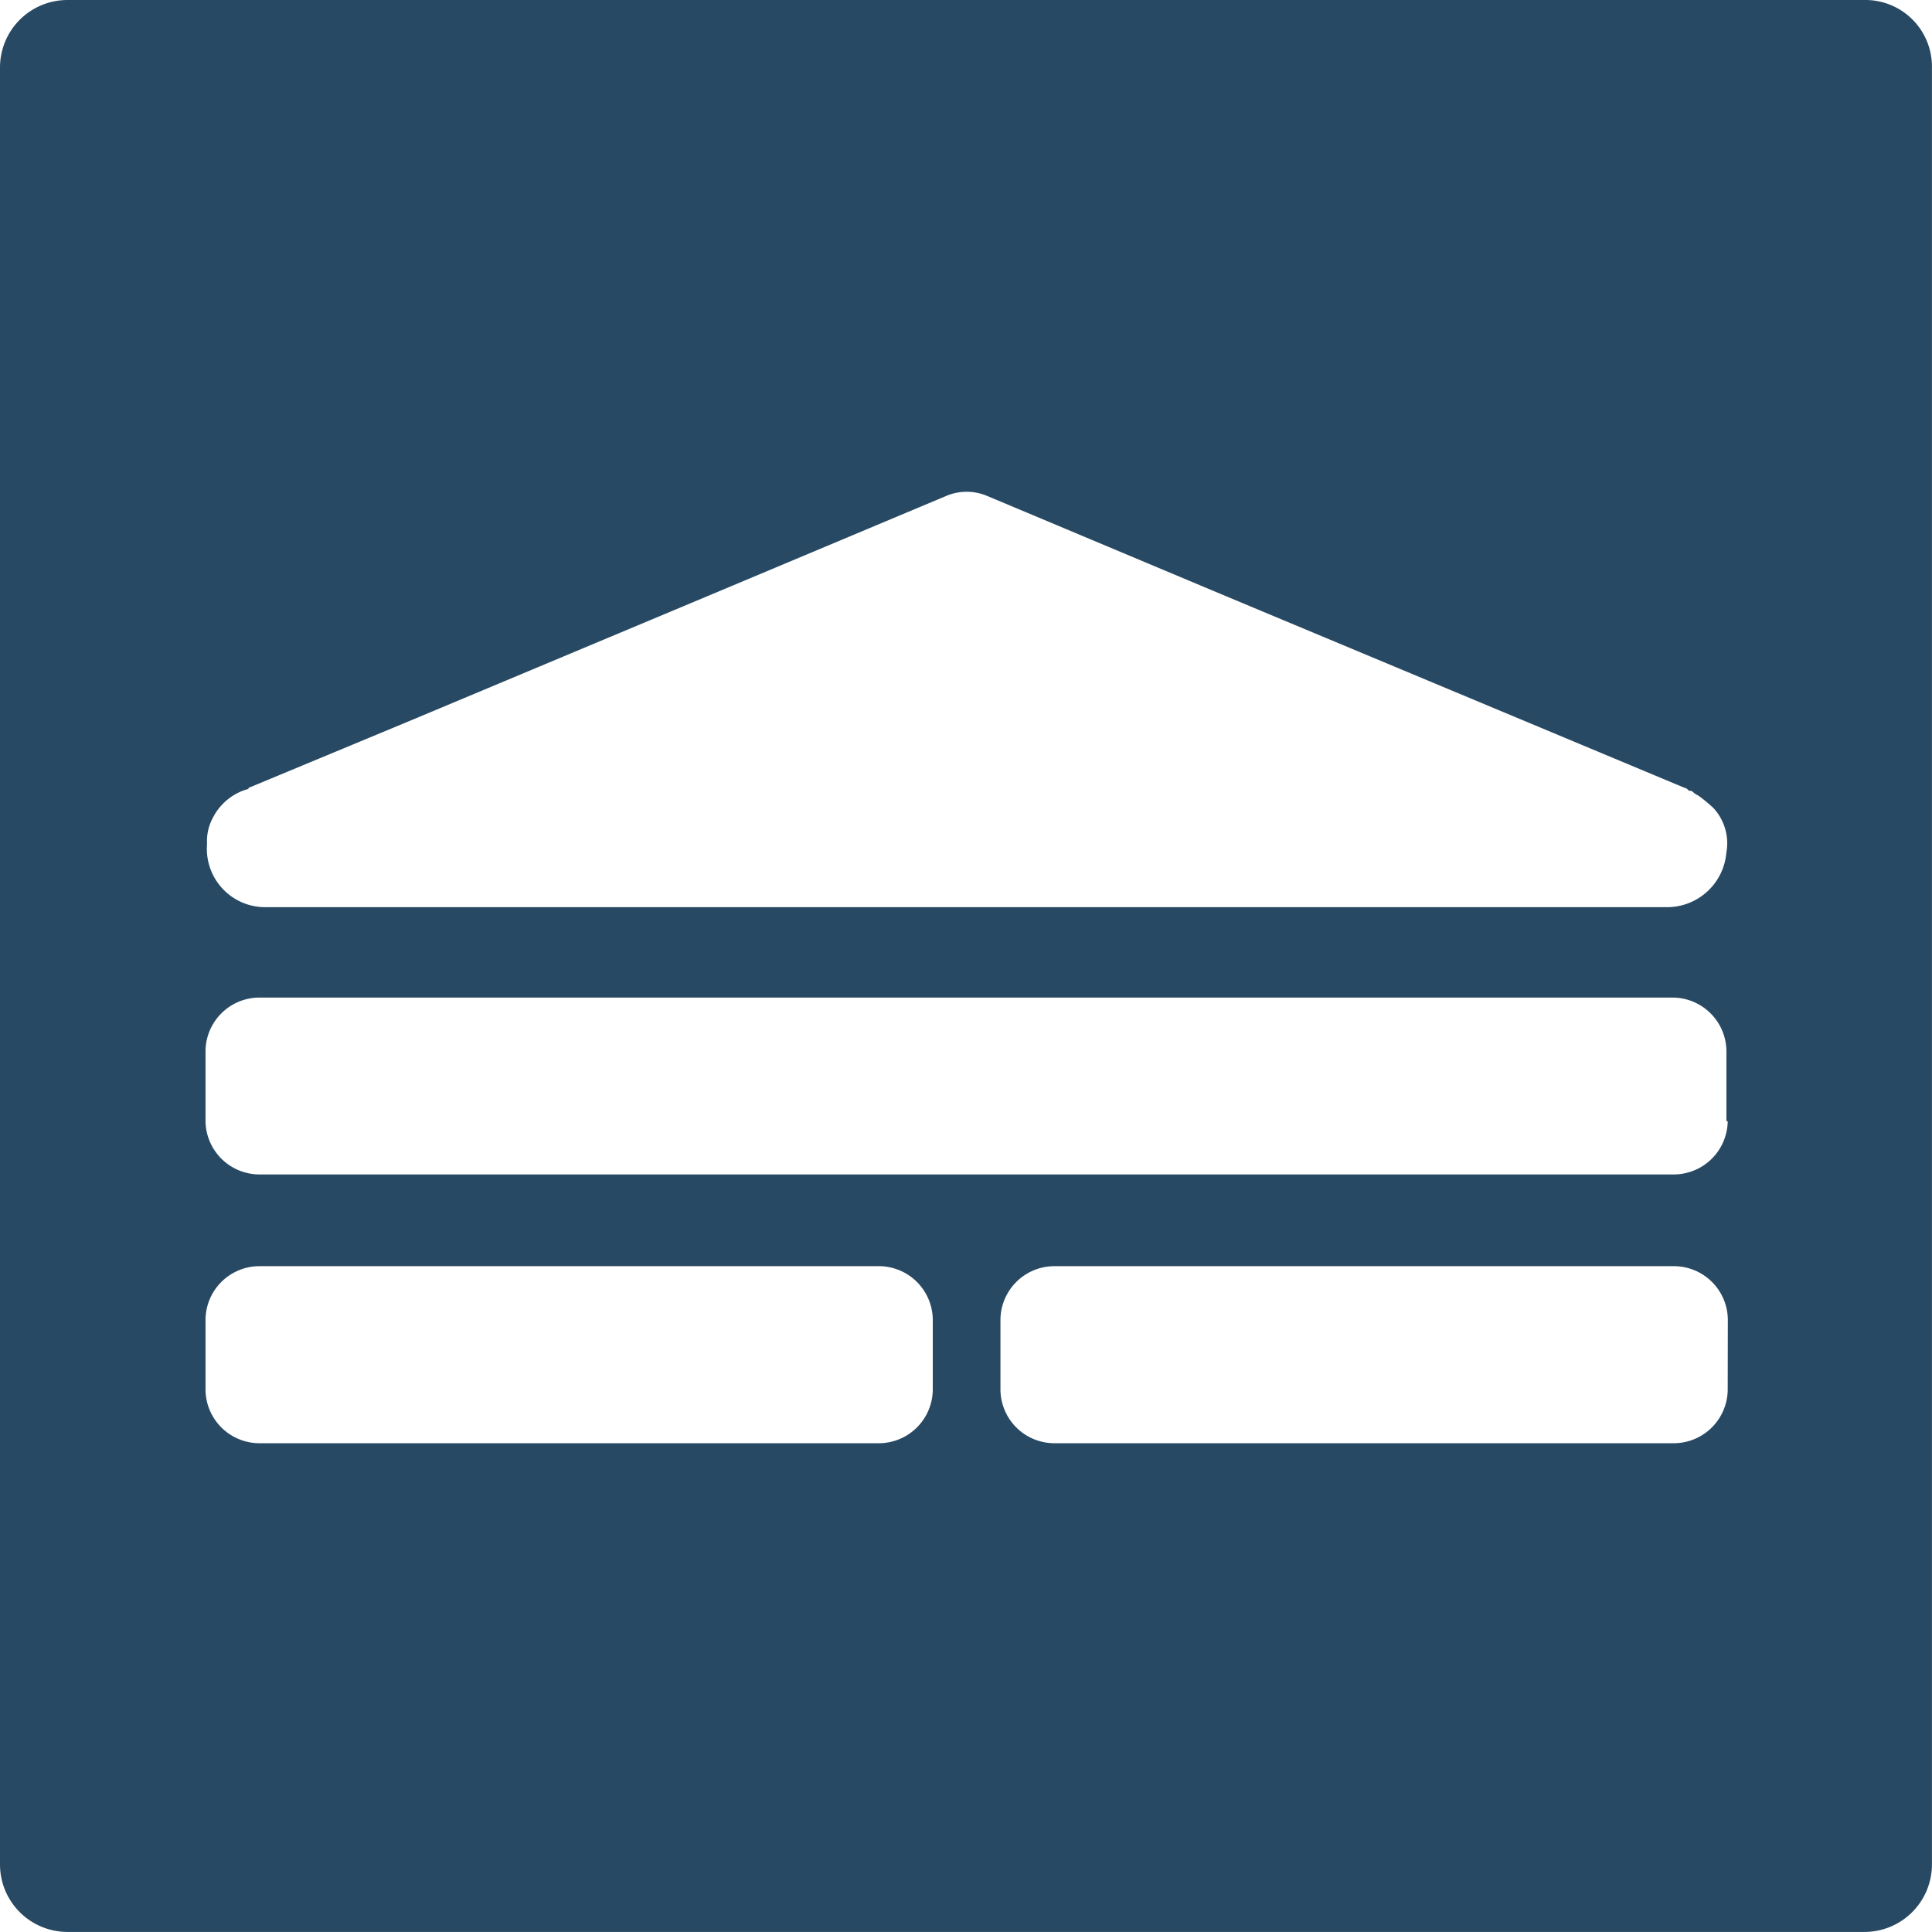
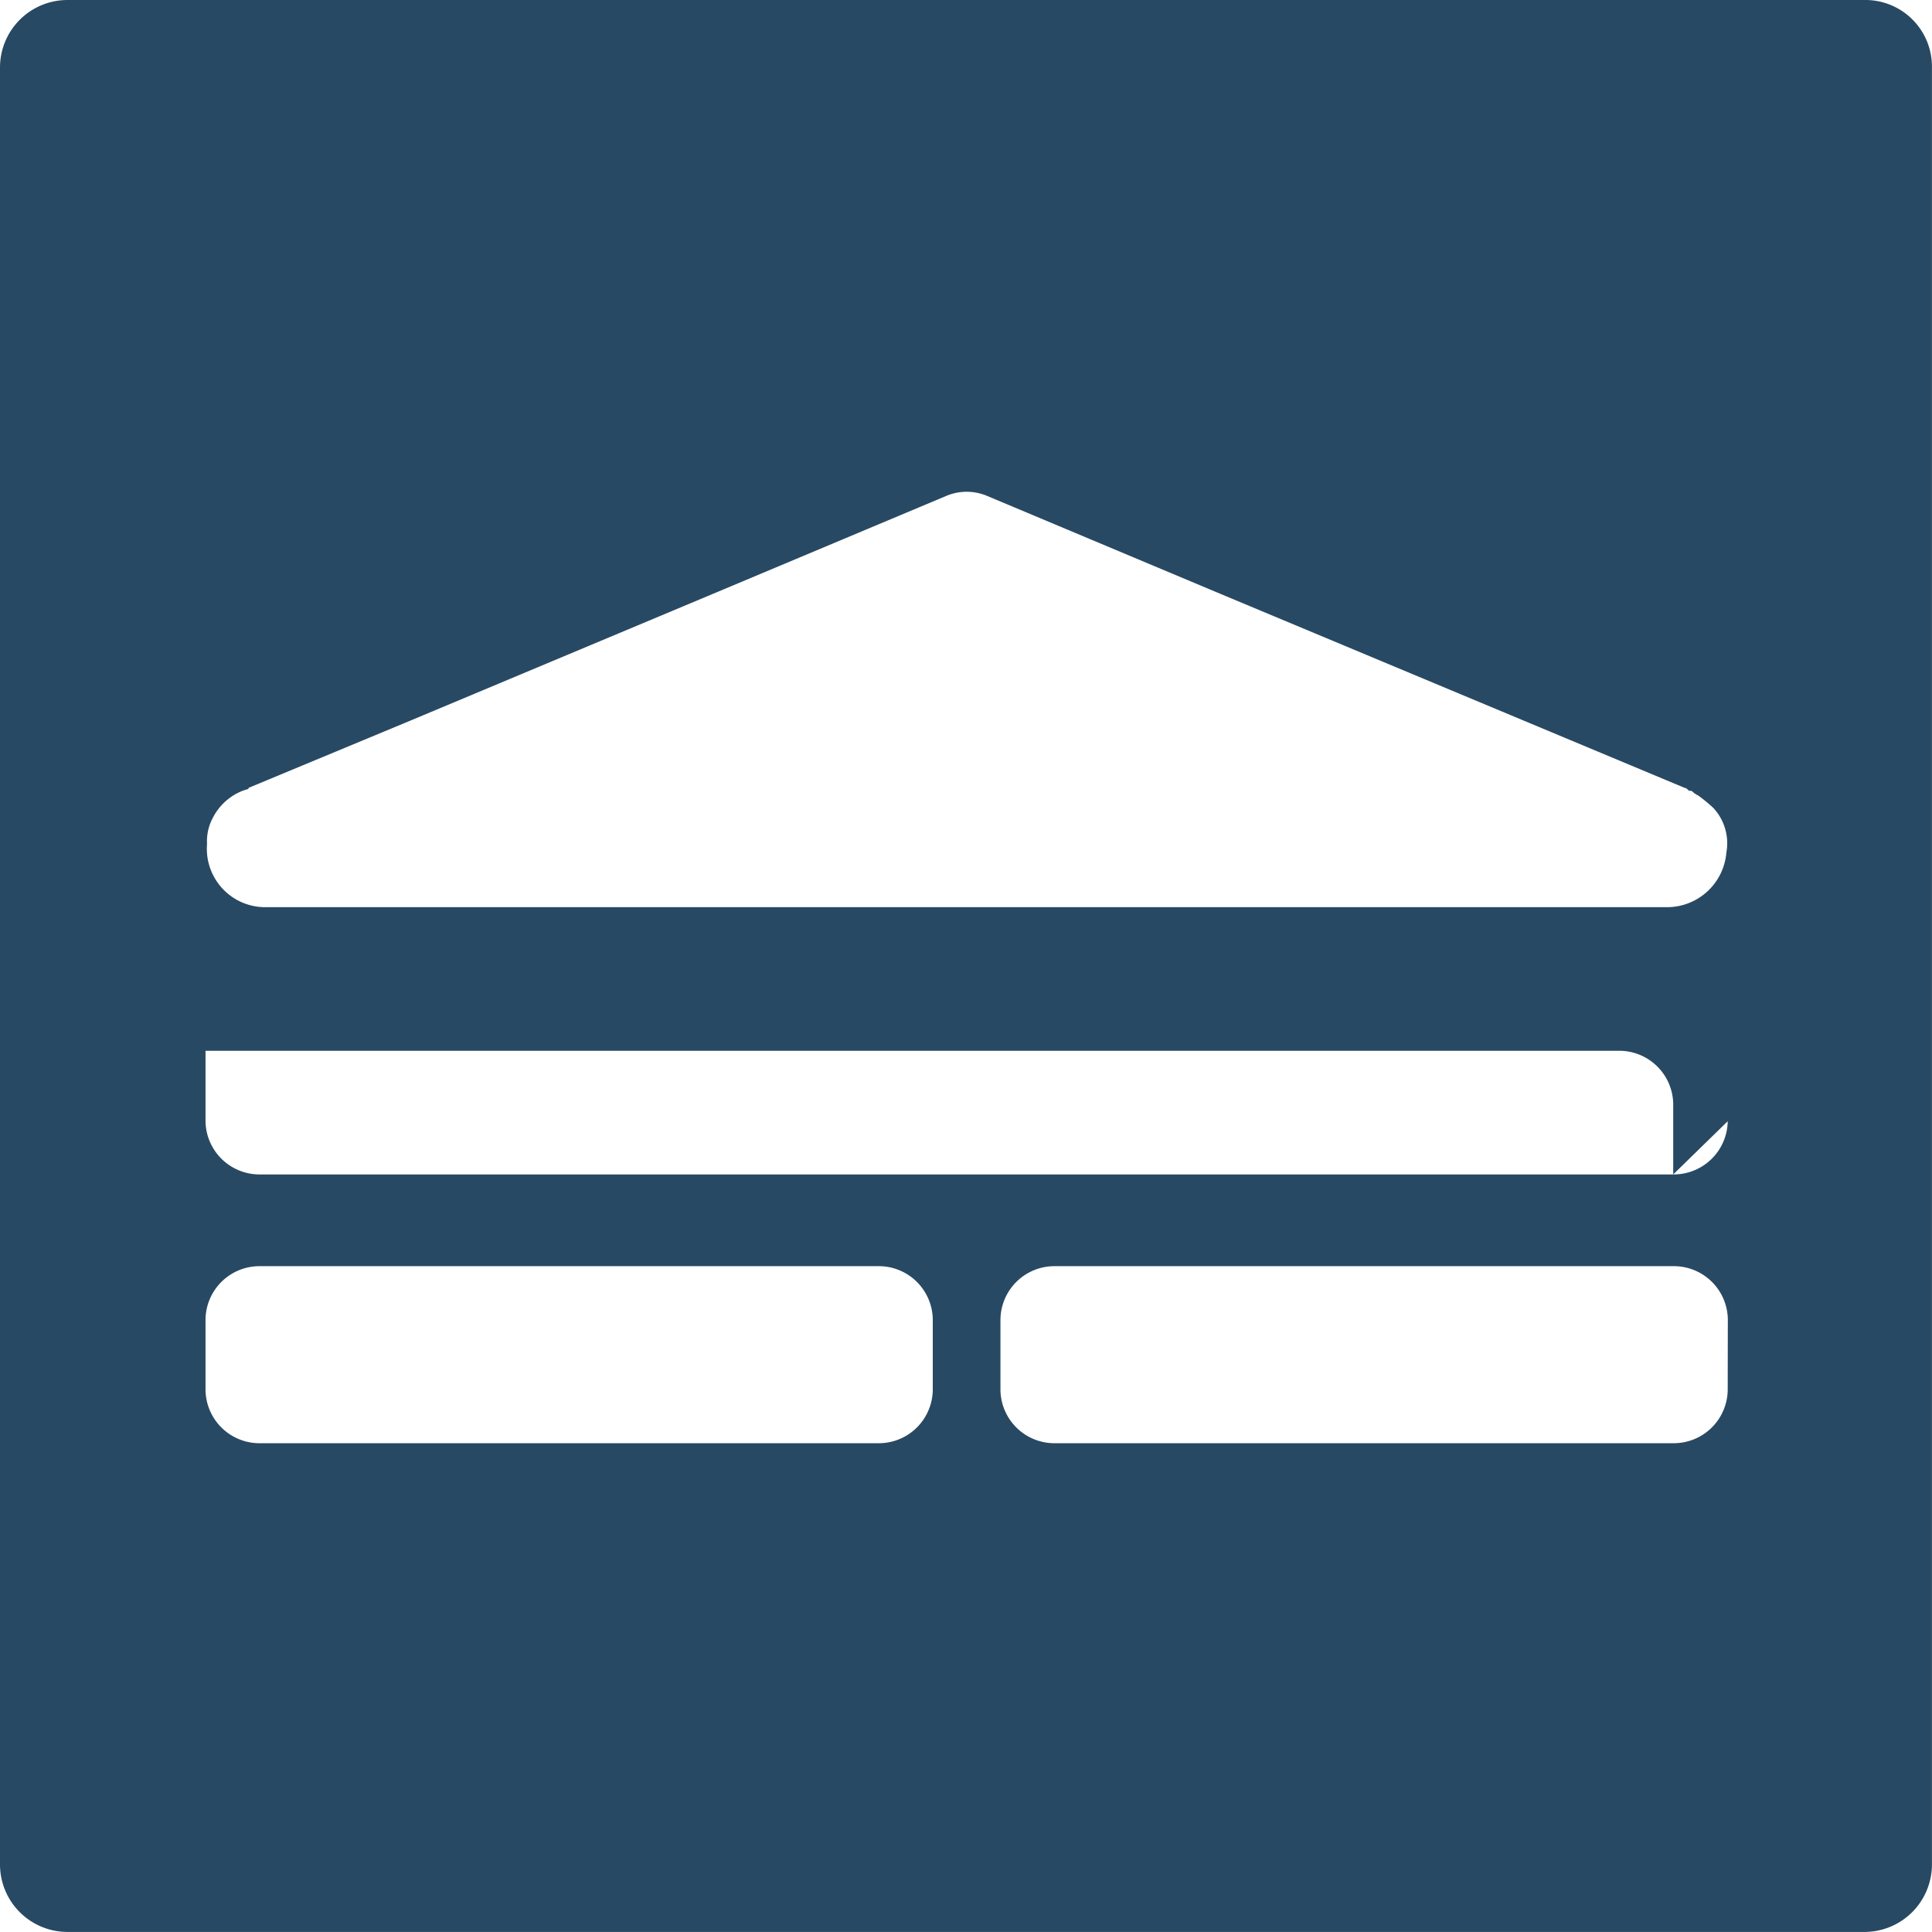
<svg xmlns="http://www.w3.org/2000/svg" width="31.483" height="31.482" viewBox="0 0 31.483 31.482">
-   <path id="Tracé_376" data-name="Tracé 376" d="M59.182,28.5H29.9a1.1,1.1,0,0,0-1.1,1.1V58.882a1.1,1.1,0,0,0,1.1,1.1H59.182a1.1,1.1,0,0,0,1.1-1.1V29.6A1.085,1.085,0,0,0,59.182,28.5ZM32.267,41.829a.925.925,0,0,1,.492-.445l.07-.023a.023.023,0,0,0,.023-.023l2.647-1.1,4.919-2.061h0l3.795-1.593a.856.856,0,0,1,.679,0l3.795,1.593h0l7.566,3.162c.023,0,.047.023.07.047h.023c.023,0,.047.023.07.047.023,0,.023.023.047.023a2.489,2.489,0,0,1,.258.211.845.845,0,0,1,.211.726.97.97,0,0,1-.96.89H33.134a.951.951,0,0,1-.96-1.031A.8.8,0,0,1,32.267,41.829ZM44,51.151a.88.88,0,0,1-.867.867H33.016a.88.88,0,0,1-.867-.867V50a.88.88,0,0,1,.867-.867H43.136A.88.88,0,0,1,44,50Zm12.954,0a.88.88,0,0,1-.867.867H45.97a.88.88,0,0,1-.867-.867V50a.88.88,0,0,1,.867-.867H56.089a.88.88,0,0,1,.867.867Zm0-4.38a.88.88,0,0,1-.867.867H33.016a.88.88,0,0,1-.867-.867V45.623a.88.88,0,0,1,.867-.867h23.05a.88.88,0,0,1,.867.867v1.148Z" transform="translate(-28.8 -28.5)" fill="#284963" />
+   <path id="Tracé_376" data-name="Tracé 376" d="M59.182,28.5H29.9a1.1,1.1,0,0,0-1.1,1.1V58.882a1.1,1.1,0,0,0,1.1,1.1H59.182a1.1,1.1,0,0,0,1.1-1.1V29.6A1.085,1.085,0,0,0,59.182,28.5ZM32.267,41.829a.925.925,0,0,1,.492-.445l.07-.023a.023.023,0,0,0,.023-.023l2.647-1.1,4.919-2.061h0l3.795-1.593a.856.856,0,0,1,.679,0l3.795,1.593h0l7.566,3.162c.023,0,.047.023.07.047h.023c.023,0,.047.023.07.047.023,0,.023.023.047.023a2.489,2.489,0,0,1,.258.211.845.845,0,0,1,.211.726.97.97,0,0,1-.96.89H33.134a.951.951,0,0,1-.96-1.031A.8.8,0,0,1,32.267,41.829ZM44,51.151a.88.88,0,0,1-.867.867H33.016a.88.88,0,0,1-.867-.867V50a.88.88,0,0,1,.867-.867H43.136A.88.88,0,0,1,44,50Zm12.954,0a.88.88,0,0,1-.867.867H45.97a.88.88,0,0,1-.867-.867V50a.88.88,0,0,1,.867-.867H56.089a.88.88,0,0,1,.867.867Zm0-4.38a.88.88,0,0,1-.867.867H33.016a.88.88,0,0,1-.867-.867V45.623h23.05a.88.88,0,0,1,.867.867v1.148Z" transform="translate(-28.8 -28.5)" fill="#284963" />
</svg>